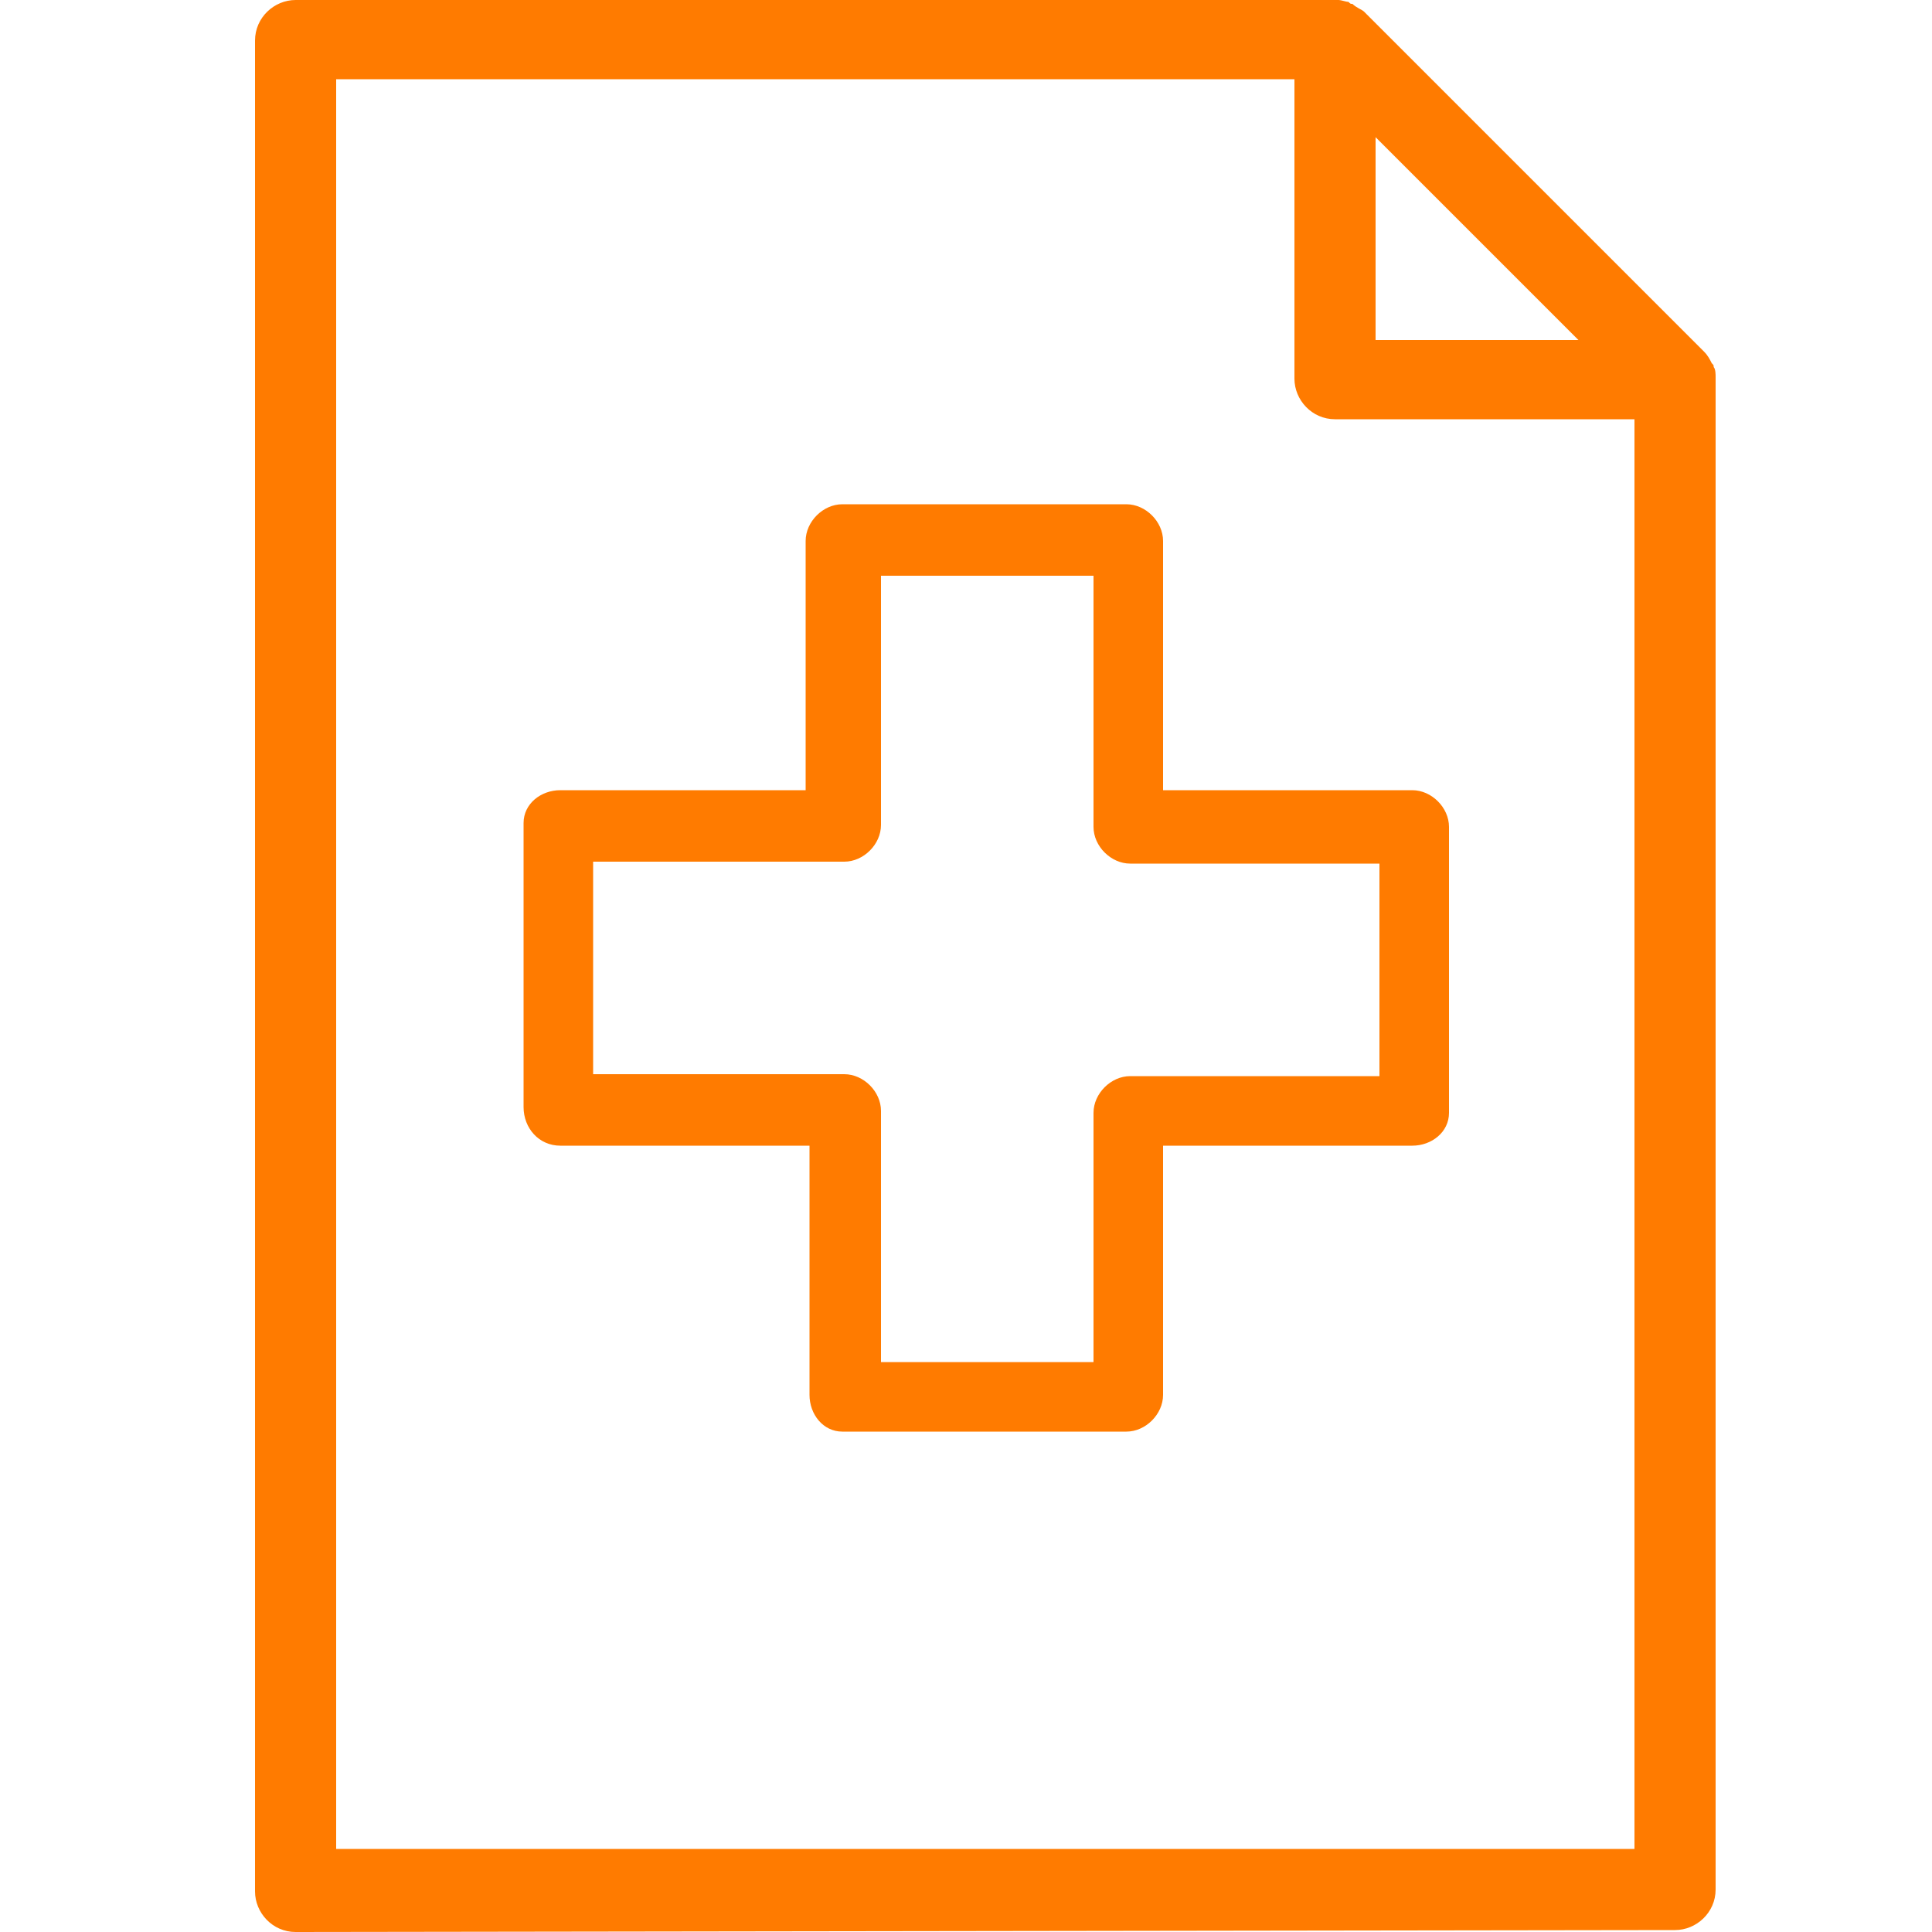
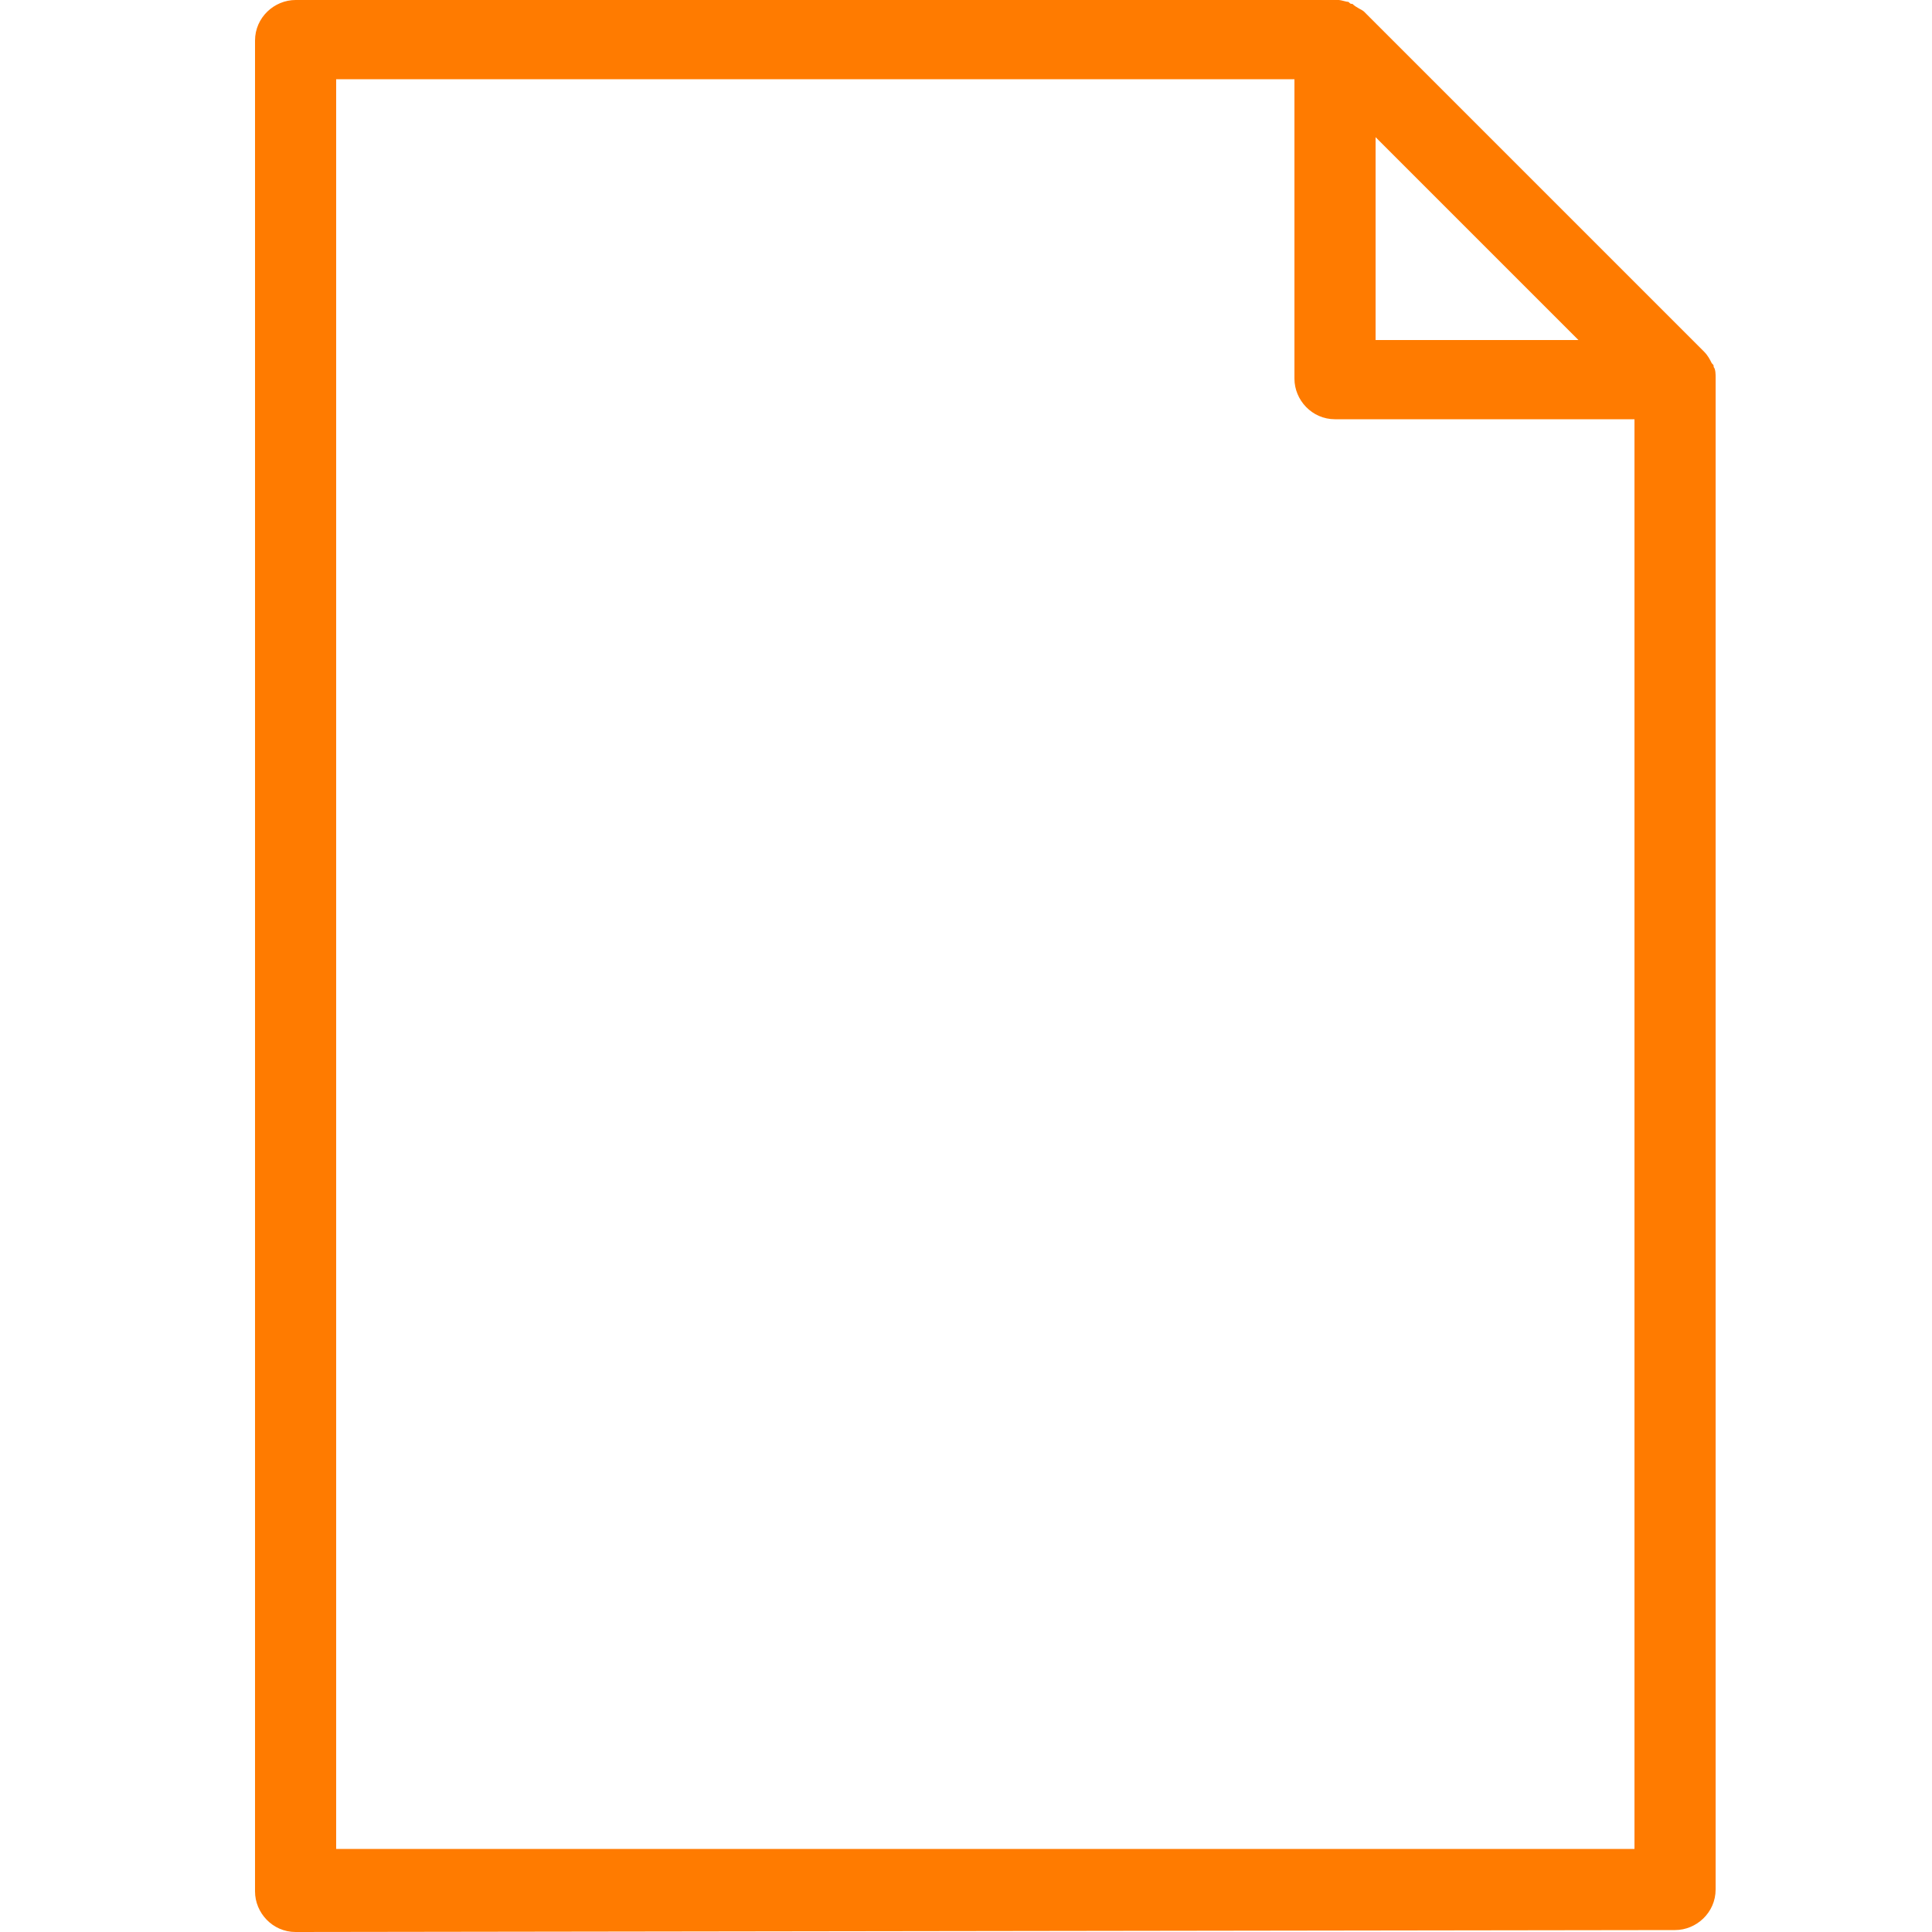
<svg xmlns="http://www.w3.org/2000/svg" version="1.1" id="Layer_1" x="0px" y="0px" viewBox="0 0 100 100" style="enable-background:new 0 0 100 100;" xml:space="preserve">
  <style type="text/css"> .st0{fill:#FF7B00;} </style>
  <path class="st0" d="M86.7,99.9c1.1,0,2.1-0.9,2.1-2.1V19.6v-0.1c0-0.1,0-0.4-0.1-0.5c0-0.1,0-0.1-0.1-0.2c-0.1-0.2-0.2-0.4-0.4-0.6 l0,0L70.6,0.6l0,0c-0.1-0.1-0.4-0.2-0.6-0.4c-0.1,0-0.1,0-0.2-0.1c-0.1,0-0.4-0.1-0.5-0.1h-0.1H15.3c-1.1,0-2.1,0.9-2.1,2.1v95.8 c0,1.1,0.9,2.1,2.1,2.1L86.7,99.9L86.7,99.9z M81.7,17.6H71.2V7.1L81.7,17.6z M17.4,4.1H67v15.5c0,1.1,0.9,2.1,2.1,2.1h15.5v74H17.4 V4.1z" />
-   <path class="st0" d="M29,59.3h12.9v12.9c0,1,0.7,1.9,1.7,1.9l0,0h14.7c1,0,1.9-0.9,1.9-1.9l0,0V59.3h12.9c1,0,1.9-0.7,1.9-1.7l0,0 V42.8c0-1-0.9-1.9-1.9-1.9l0,0H60.2V28c0-1-0.9-1.9-1.9-1.9l0,0H43.6c-1,0-1.9,0.9-1.9,1.9l0,0v12.9H29c-1,0-1.9,0.7-1.9,1.7l0,0 v14.7C27.1,58.4,27.9,59.3,29,59.3C28.9,59.3,29,59.3,29,59.3z M30.8,44.6h12.9c1,0,1.9-0.9,1.9-1.9l0,0V29.8h11v13 c0,1,0.9,1.9,1.9,1.9h12.9v11H58.5c-1,0-1.9,0.9-1.9,1.9v12.9h-11v-13c0-1-0.9-1.9-1.9-1.9l0,0h-13V44.6z" />
</svg>